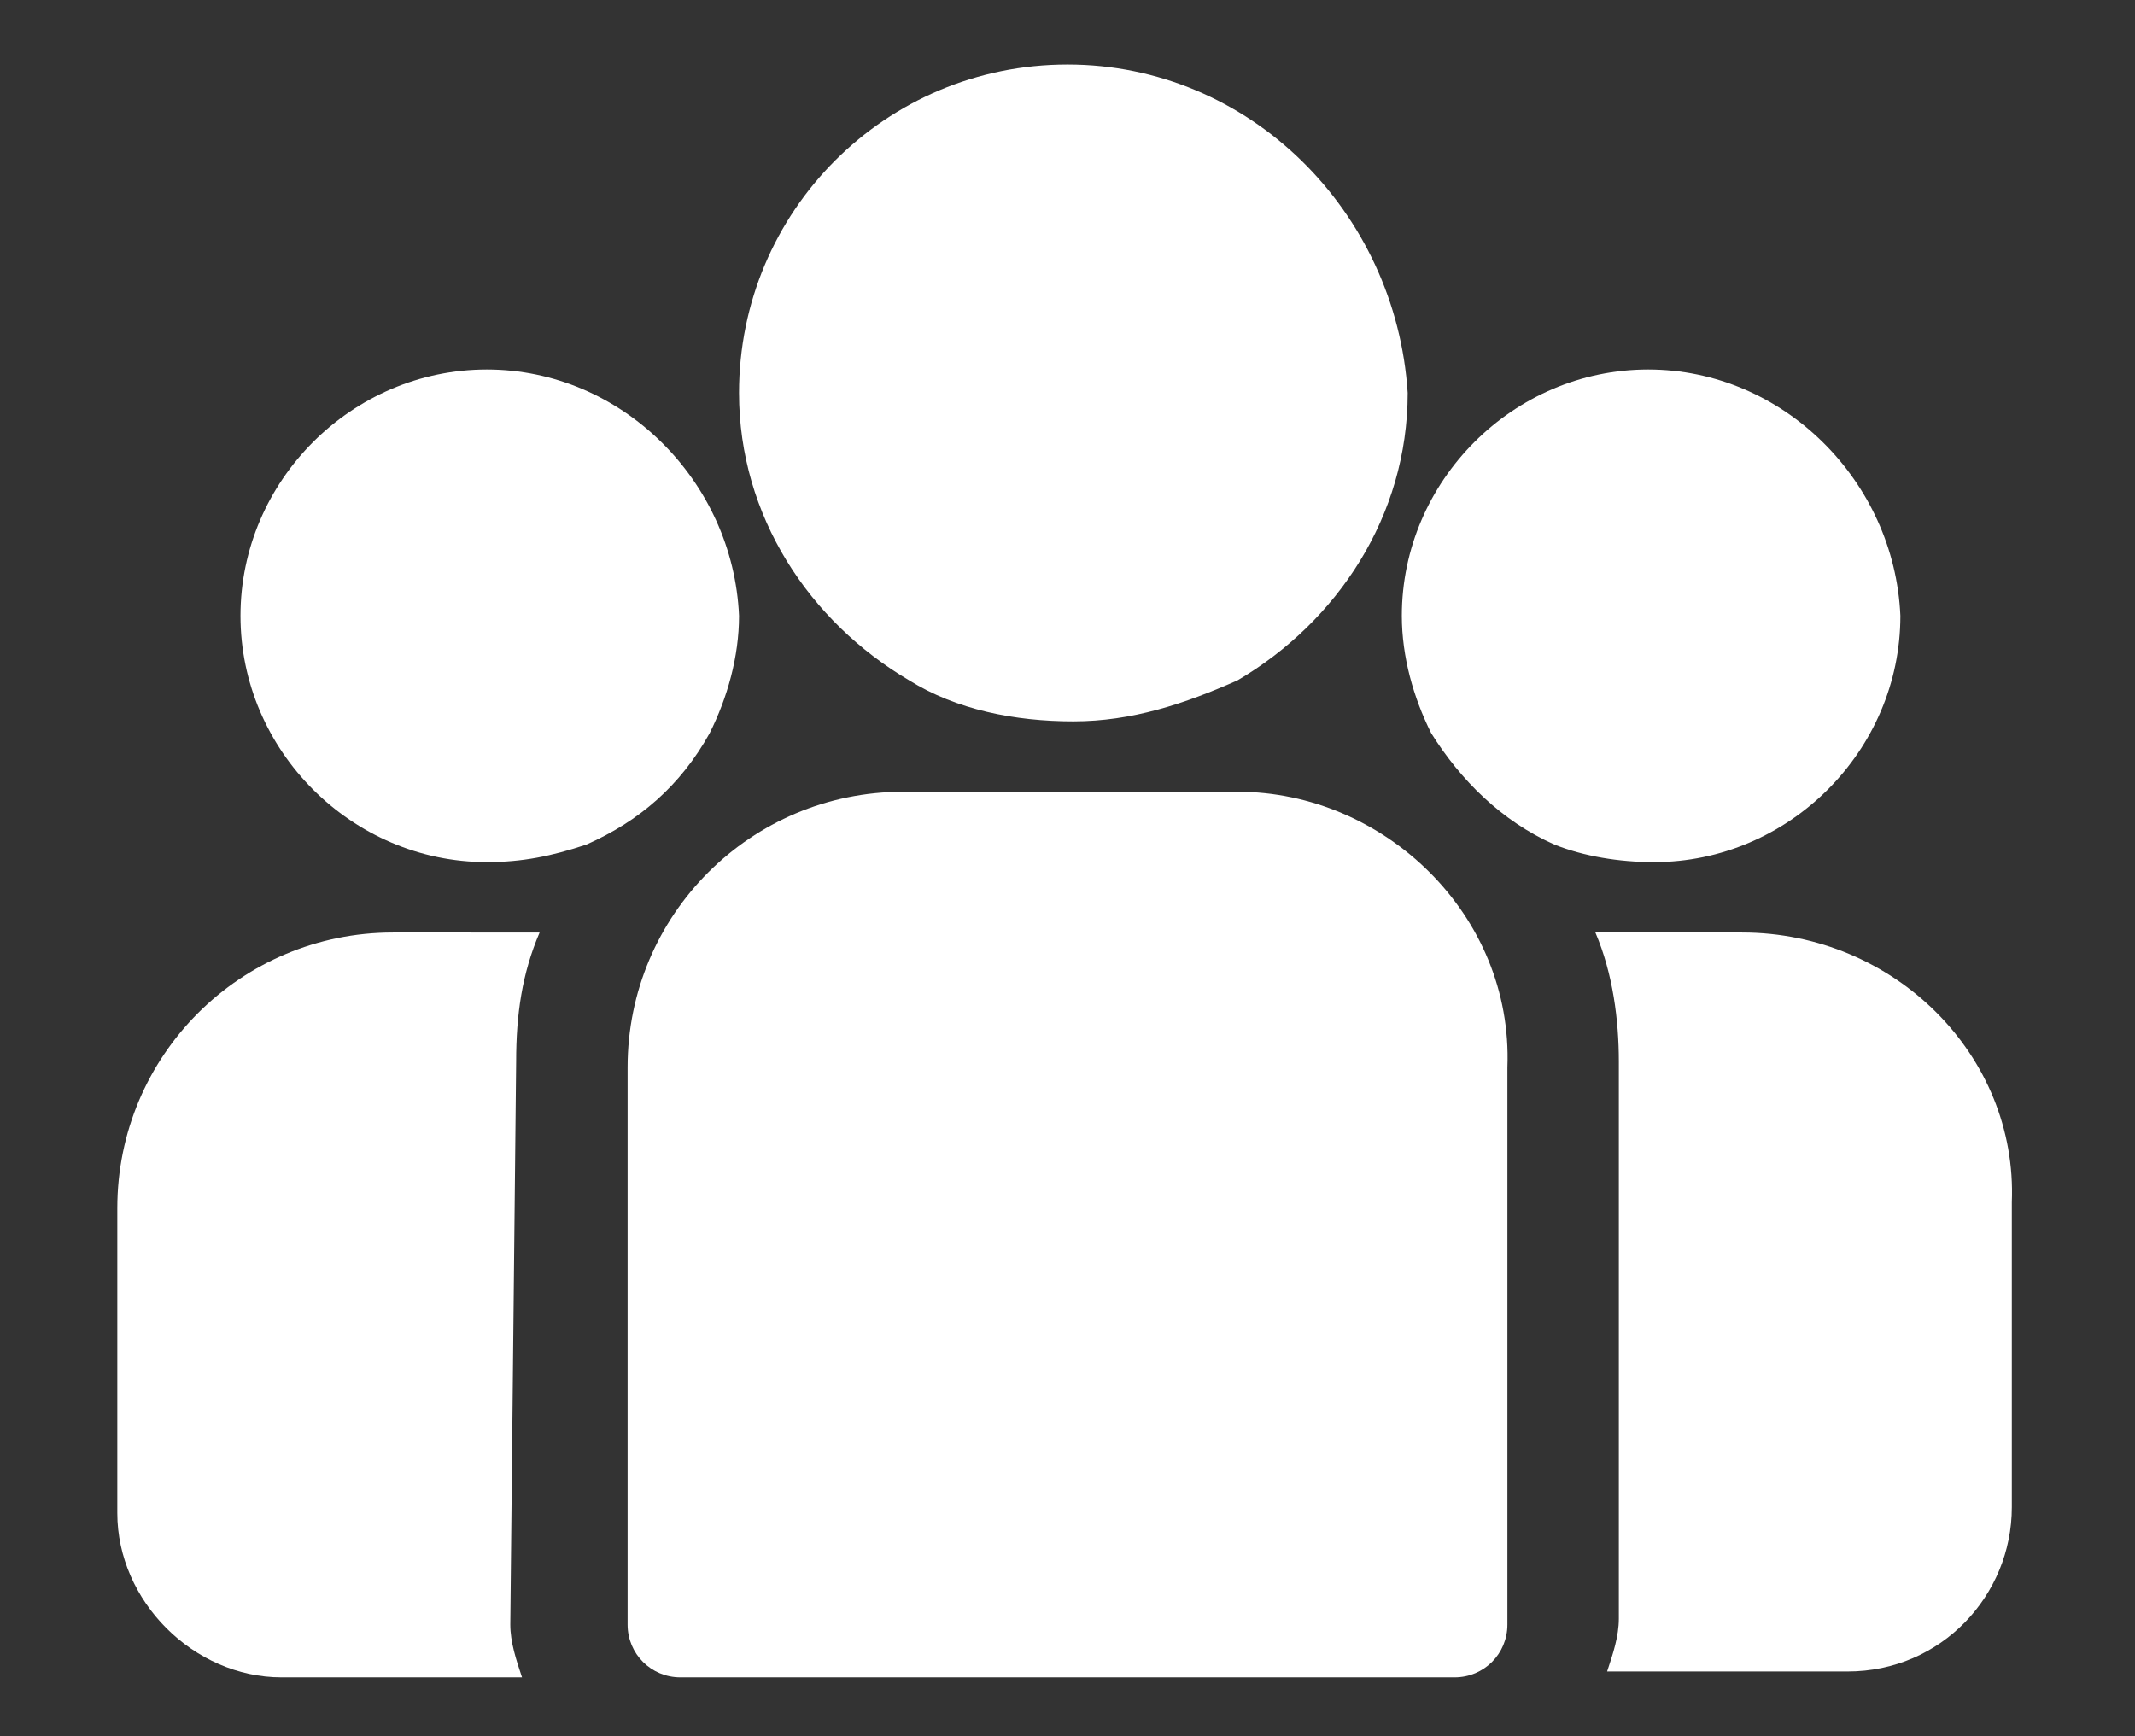
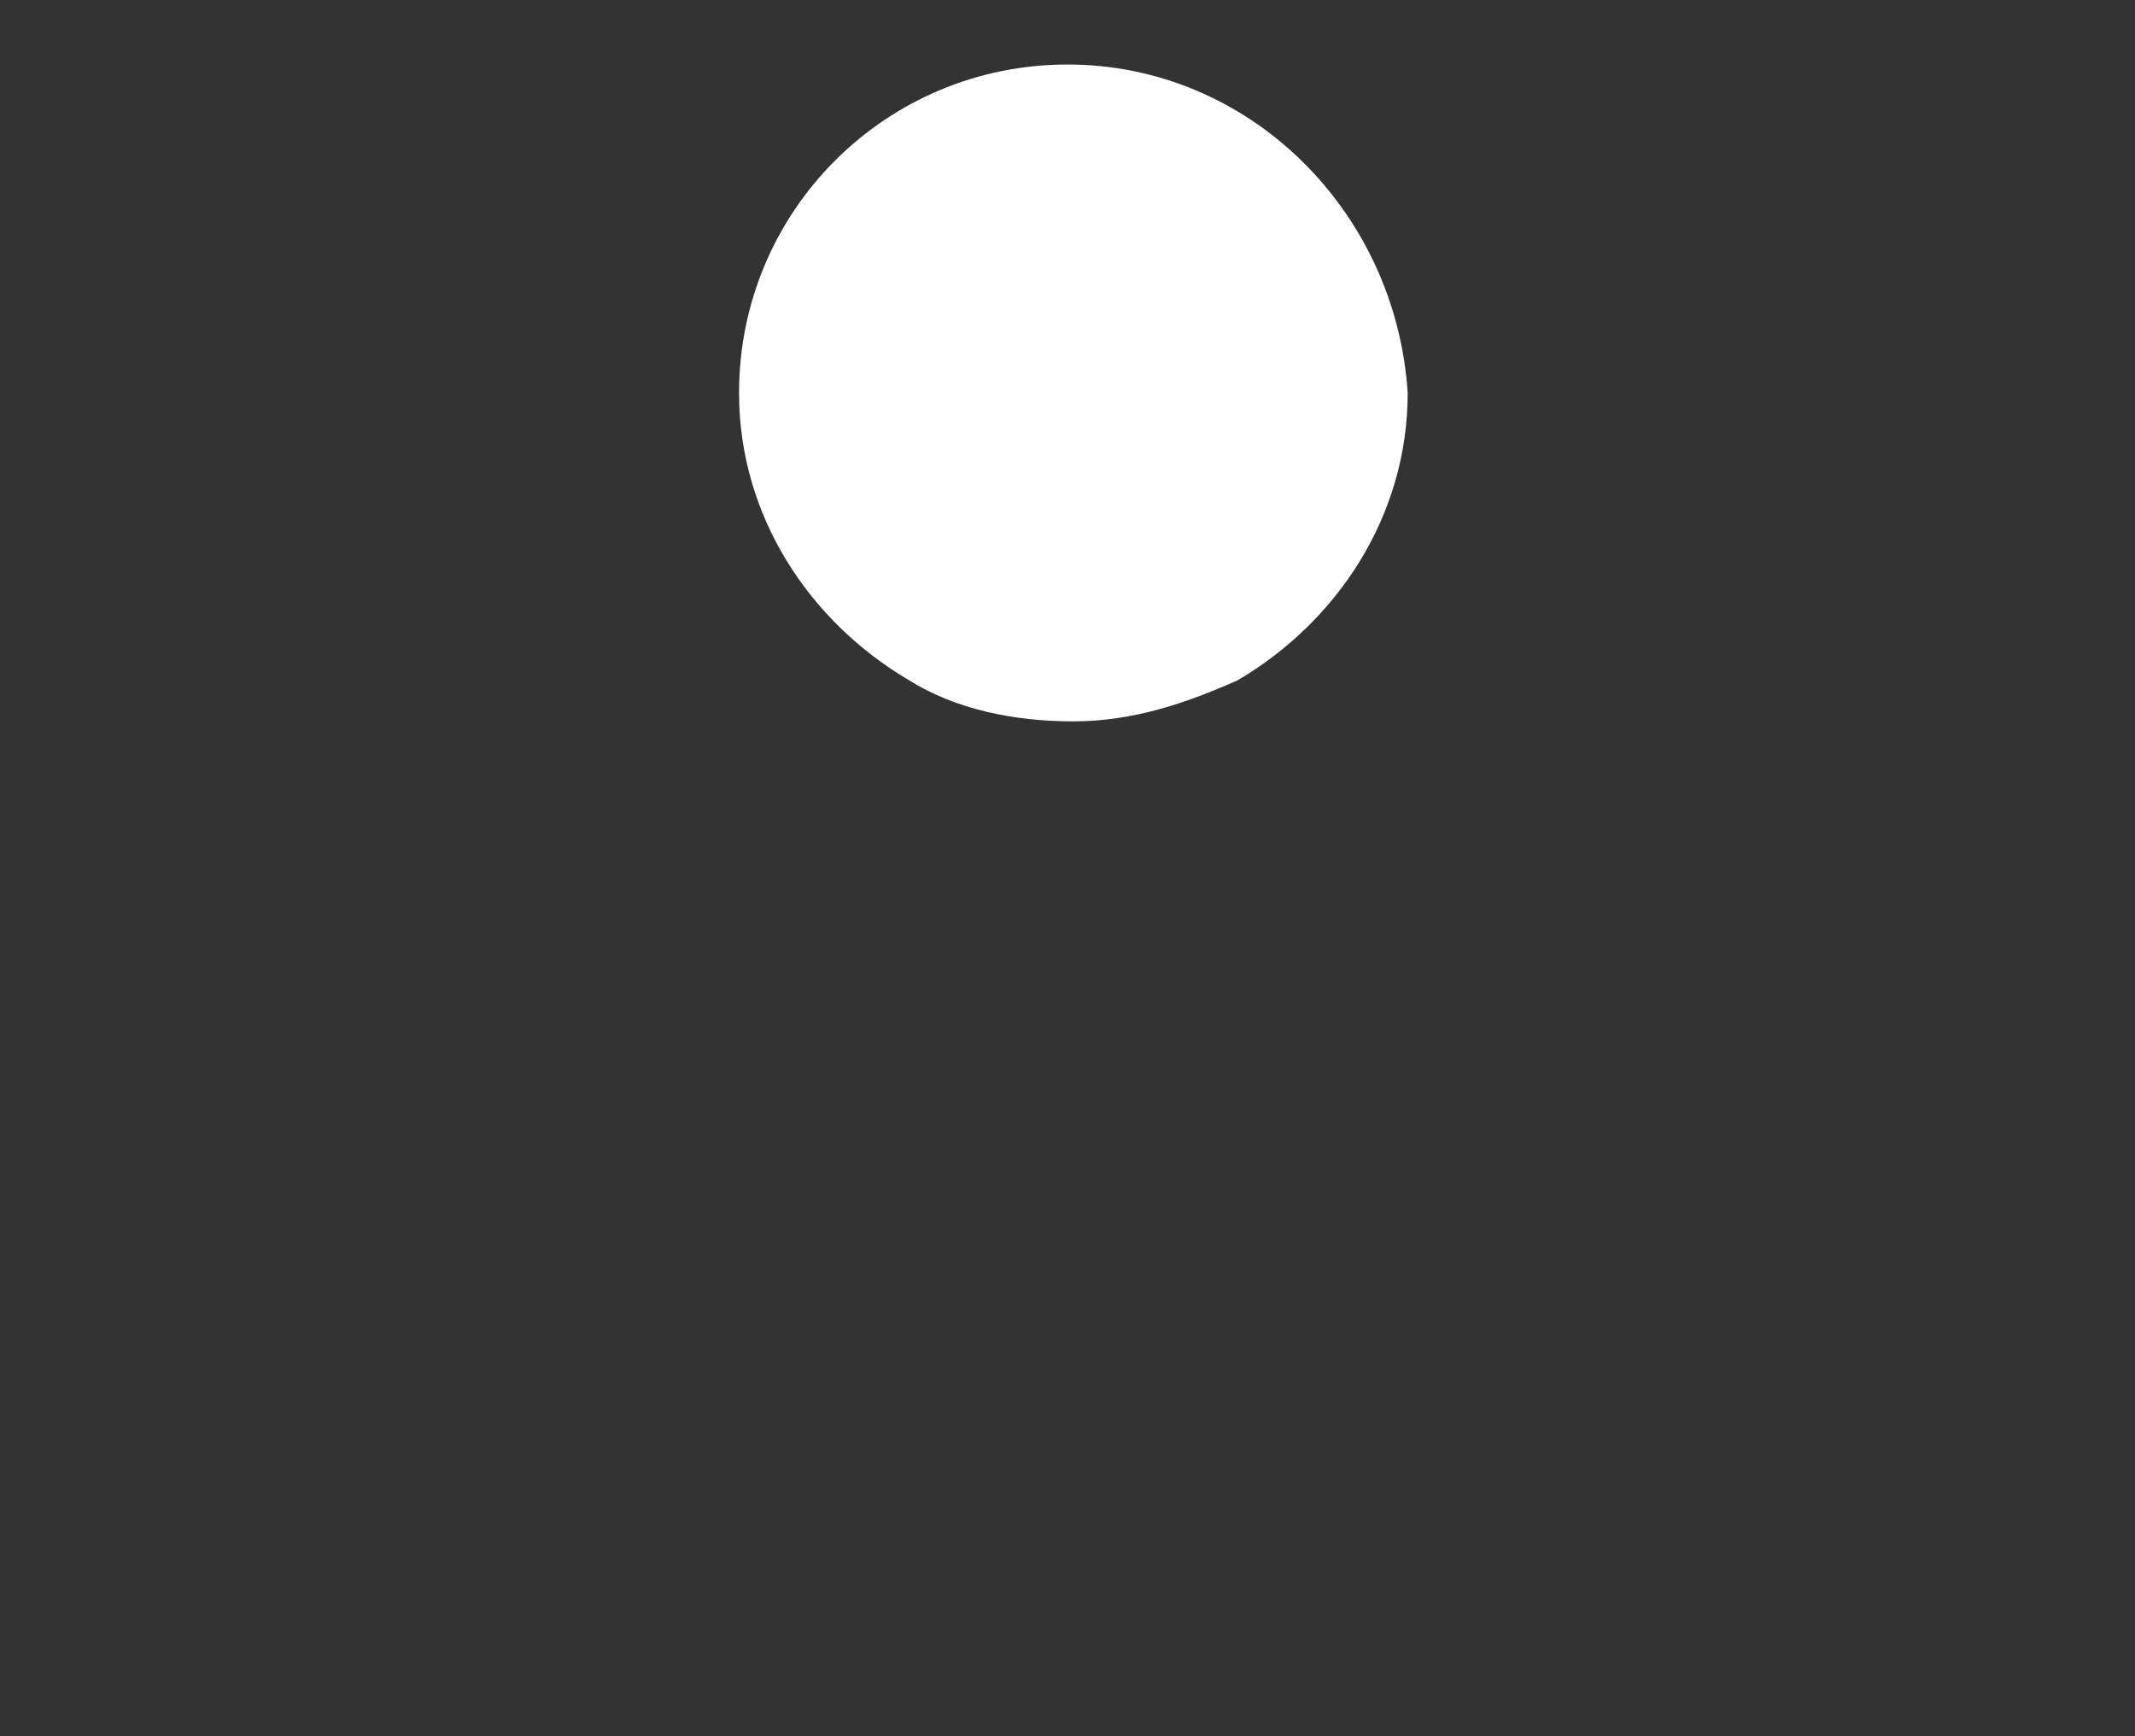
<svg xmlns="http://www.w3.org/2000/svg" version="1.1" id="Capa_1" x="0px" y="0px" viewBox="0 0 36.4 29.6" style="enable-background:new 0 0 36.4 29.6;" xml:space="preserve">
  <rect x="0" y="0" width="36.4" height="29.6" fill="#333333" stroke="none" />
  <style type="text/css">
	.st0{fill:#FFFFFF;}
</style>
  <g>
-     <path class="st0" d="M29.7,15.9h-2.5c0.3,0.7,0.4,1.5,0.4,2.2v9.5c0,0.3-0.1,0.6-0.2,0.9h4.1c1.6,0,2.8-1.3,2.8-2.8v-5.2   C34.4,18,32.3,15.9,29.7,15.9" />
-     <path class="st0" d="M8.8,18.1c0-0.8,0.1-1.5,0.4-2.2H6.7C4.1,15.9,2,18,2,20.6v5.2c0,1.5,1.3,2.8,2.8,2.8h4.1   c-0.1-0.3-0.2-0.6-0.2-0.9" />
-     <path class="st0" d="M21.1,13.5h-5.7c-2.6,0-4.7,2.1-4.7,4.7v9.5c0,0.5,0.4,0.9,0.9,0.9h13.2c0.5,0,0.9-0.4,0.9-0.9v-9.5   C25.8,15.6,23.6,13.5,21.1,13.5" />
    <path class="st0" d="M18.2,1.1c-3.1,0-5.6,2.5-5.6,5.6c0,2.1,1.2,3.9,2.9,4.9c0.8,0.5,1.8,0.7,2.8,0.7c1,0,1.9-0.3,2.8-0.7   c1.7-1,2.9-2.8,2.9-4.9C23.8,3.6,21.3,1.1,18.2,1.1" />
-     <path class="st0" d="M8.3,6.3c-2.3,0-4.2,1.9-4.2,4.2c0,2.3,1.9,4.2,4.2,4.2c0.6,0,1.1-0.1,1.7-0.3c0.9-0.4,1.6-1,2.1-1.9   c0.3-0.6,0.5-1.3,0.5-2C12.5,8.2,10.6,6.3,8.3,6.3" />
-     <path class="st0" d="M28.1,6.3c-2.3,0-4.2,1.9-4.2,4.2c0,0.7,0.2,1.4,0.5,2c0.5,0.8,1.2,1.5,2.1,1.9c0.5,0.2,1.1,0.3,1.7,0.3   c2.3,0,4.2-1.9,4.2-4.2C32.3,8.2,30.4,6.3,28.1,6.3" />
  </g>
</svg>